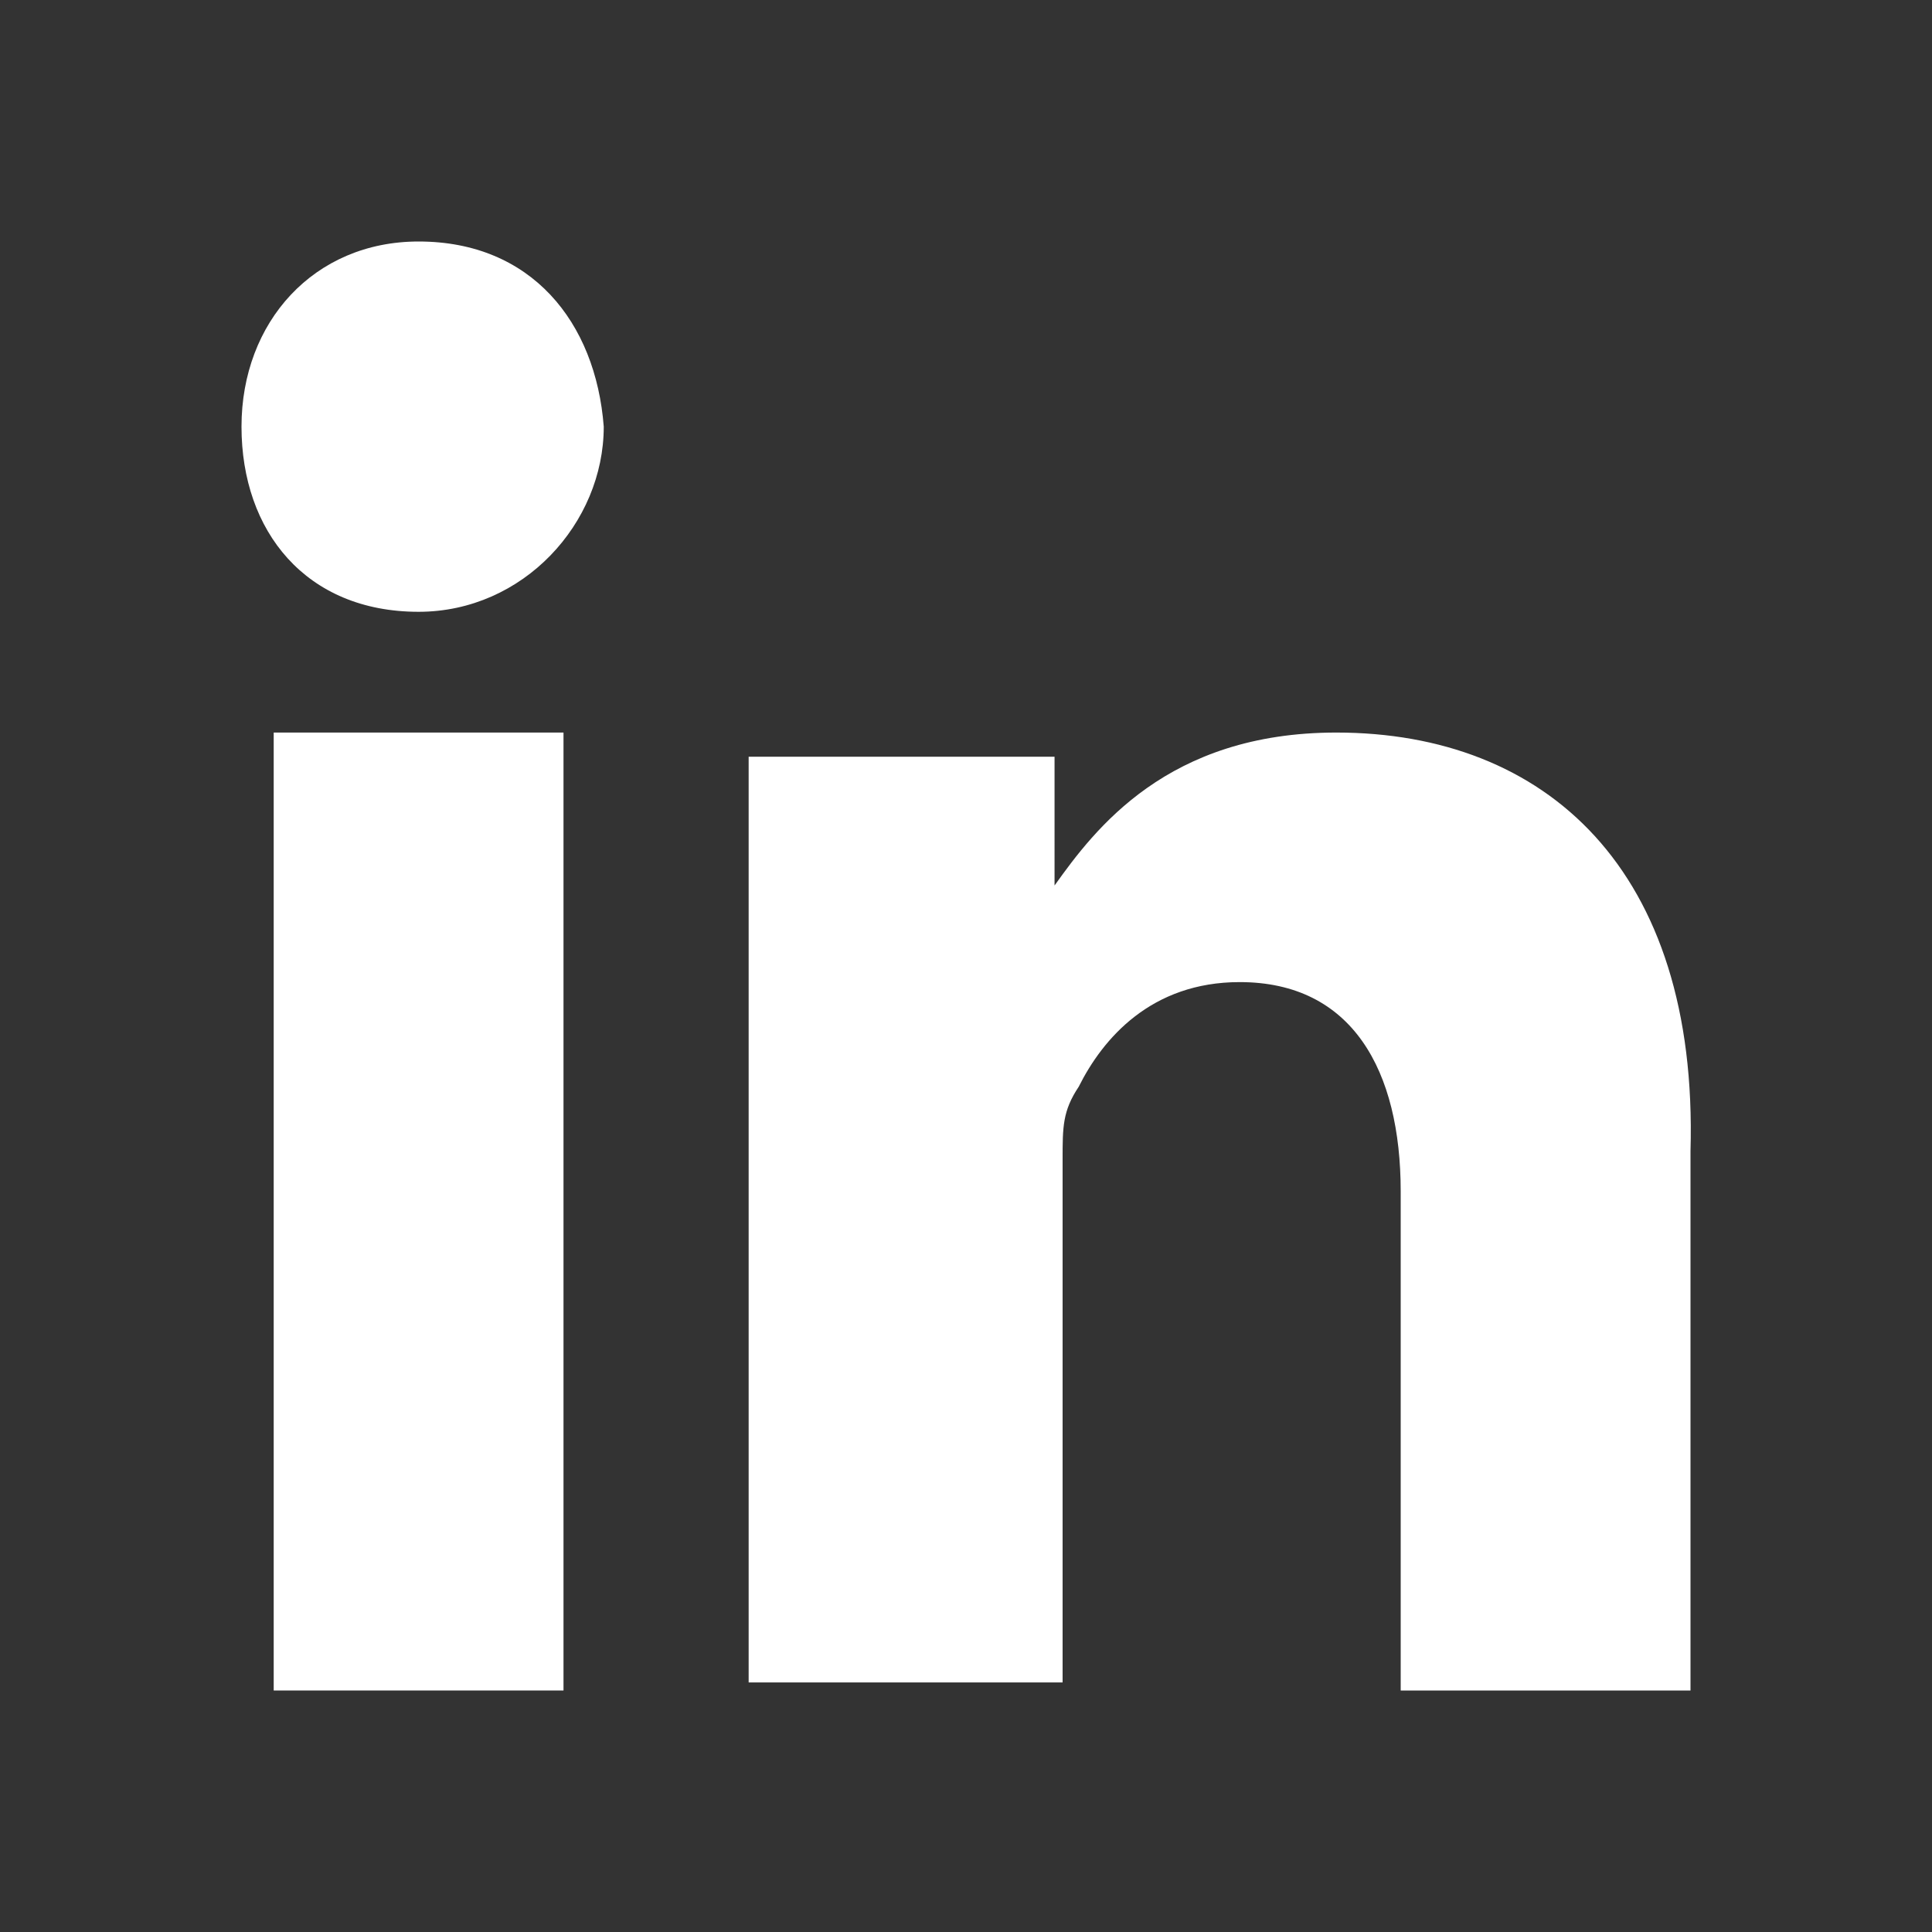
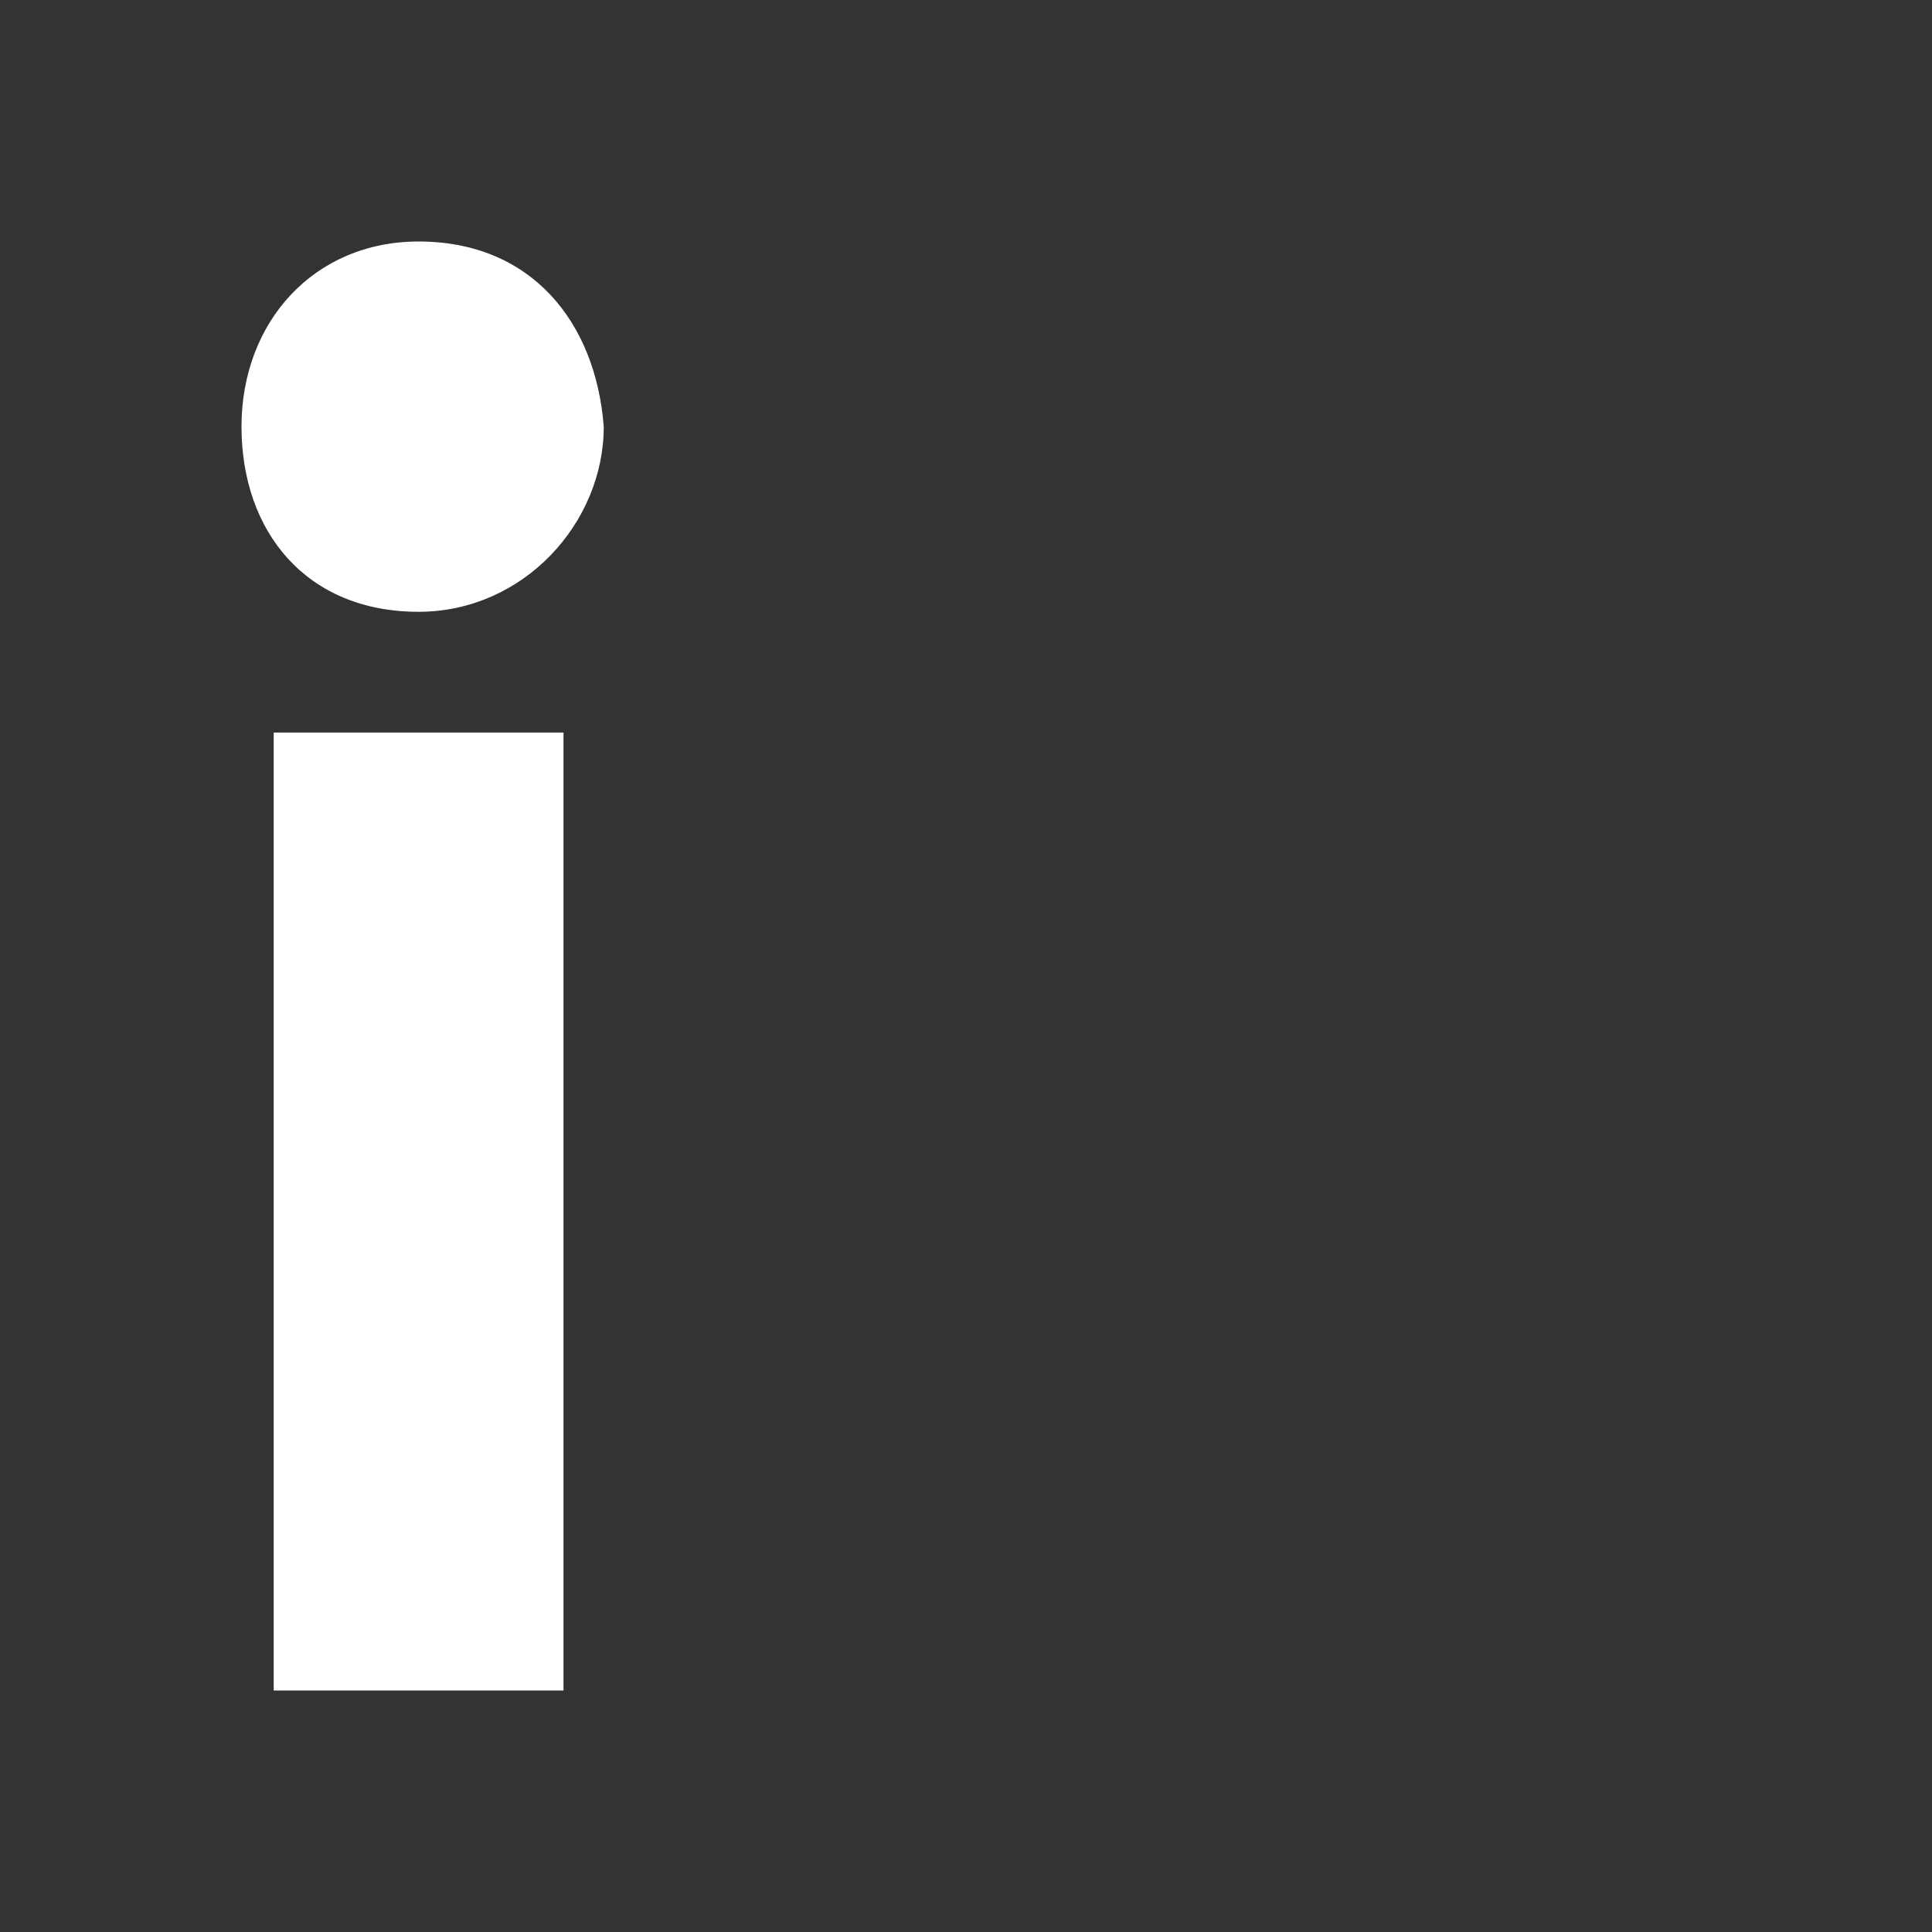
<svg xmlns="http://www.w3.org/2000/svg" version="1.1" id="Capa_1" x="0px" y="0px" viewBox="0 0 24 24" style="enable-background:new 0 0 24 24;" xml:space="preserve">
  <rect x="0" y="0" width="24" height="24" fill="#333333" stroke="none" />
  <style type="text/css">
	.st0{fill-rule:evenodd;clip-rule:evenodd;fill:#FFFFFF;}
</style>
  <title>LinkedIN</title>
  <desc>Created with Sketch.</desc>
  <g>
-     <path class="st0" d="M16.6,9.1c-2.1,0-3,1.2-3.5,1.9V9.4H9.3c0,1.1,0,11.5,0,11.5h3.9v-6.5c0-0.4,0-0.6,0.2-0.9   c0.3-0.6,0.9-1.3,2-1.3c1.4,0,2,1.1,2,2.6V21H21v-6.7C21.1,10.8,19.2,9.1,16.6,9.1z" />
    <path class="st0" d="M5.2,3C3.9,3,3,4,3,5.3s0.8,2.3,2.2,2.3c1.3,0,2.3-1.1,2.3-2.3C7.4,4,6.6,3,5.2,3z" />
    <rect x="3.4" y="9.1" class="st0" width="3.6" height="11.9" />
  </g>
</svg>